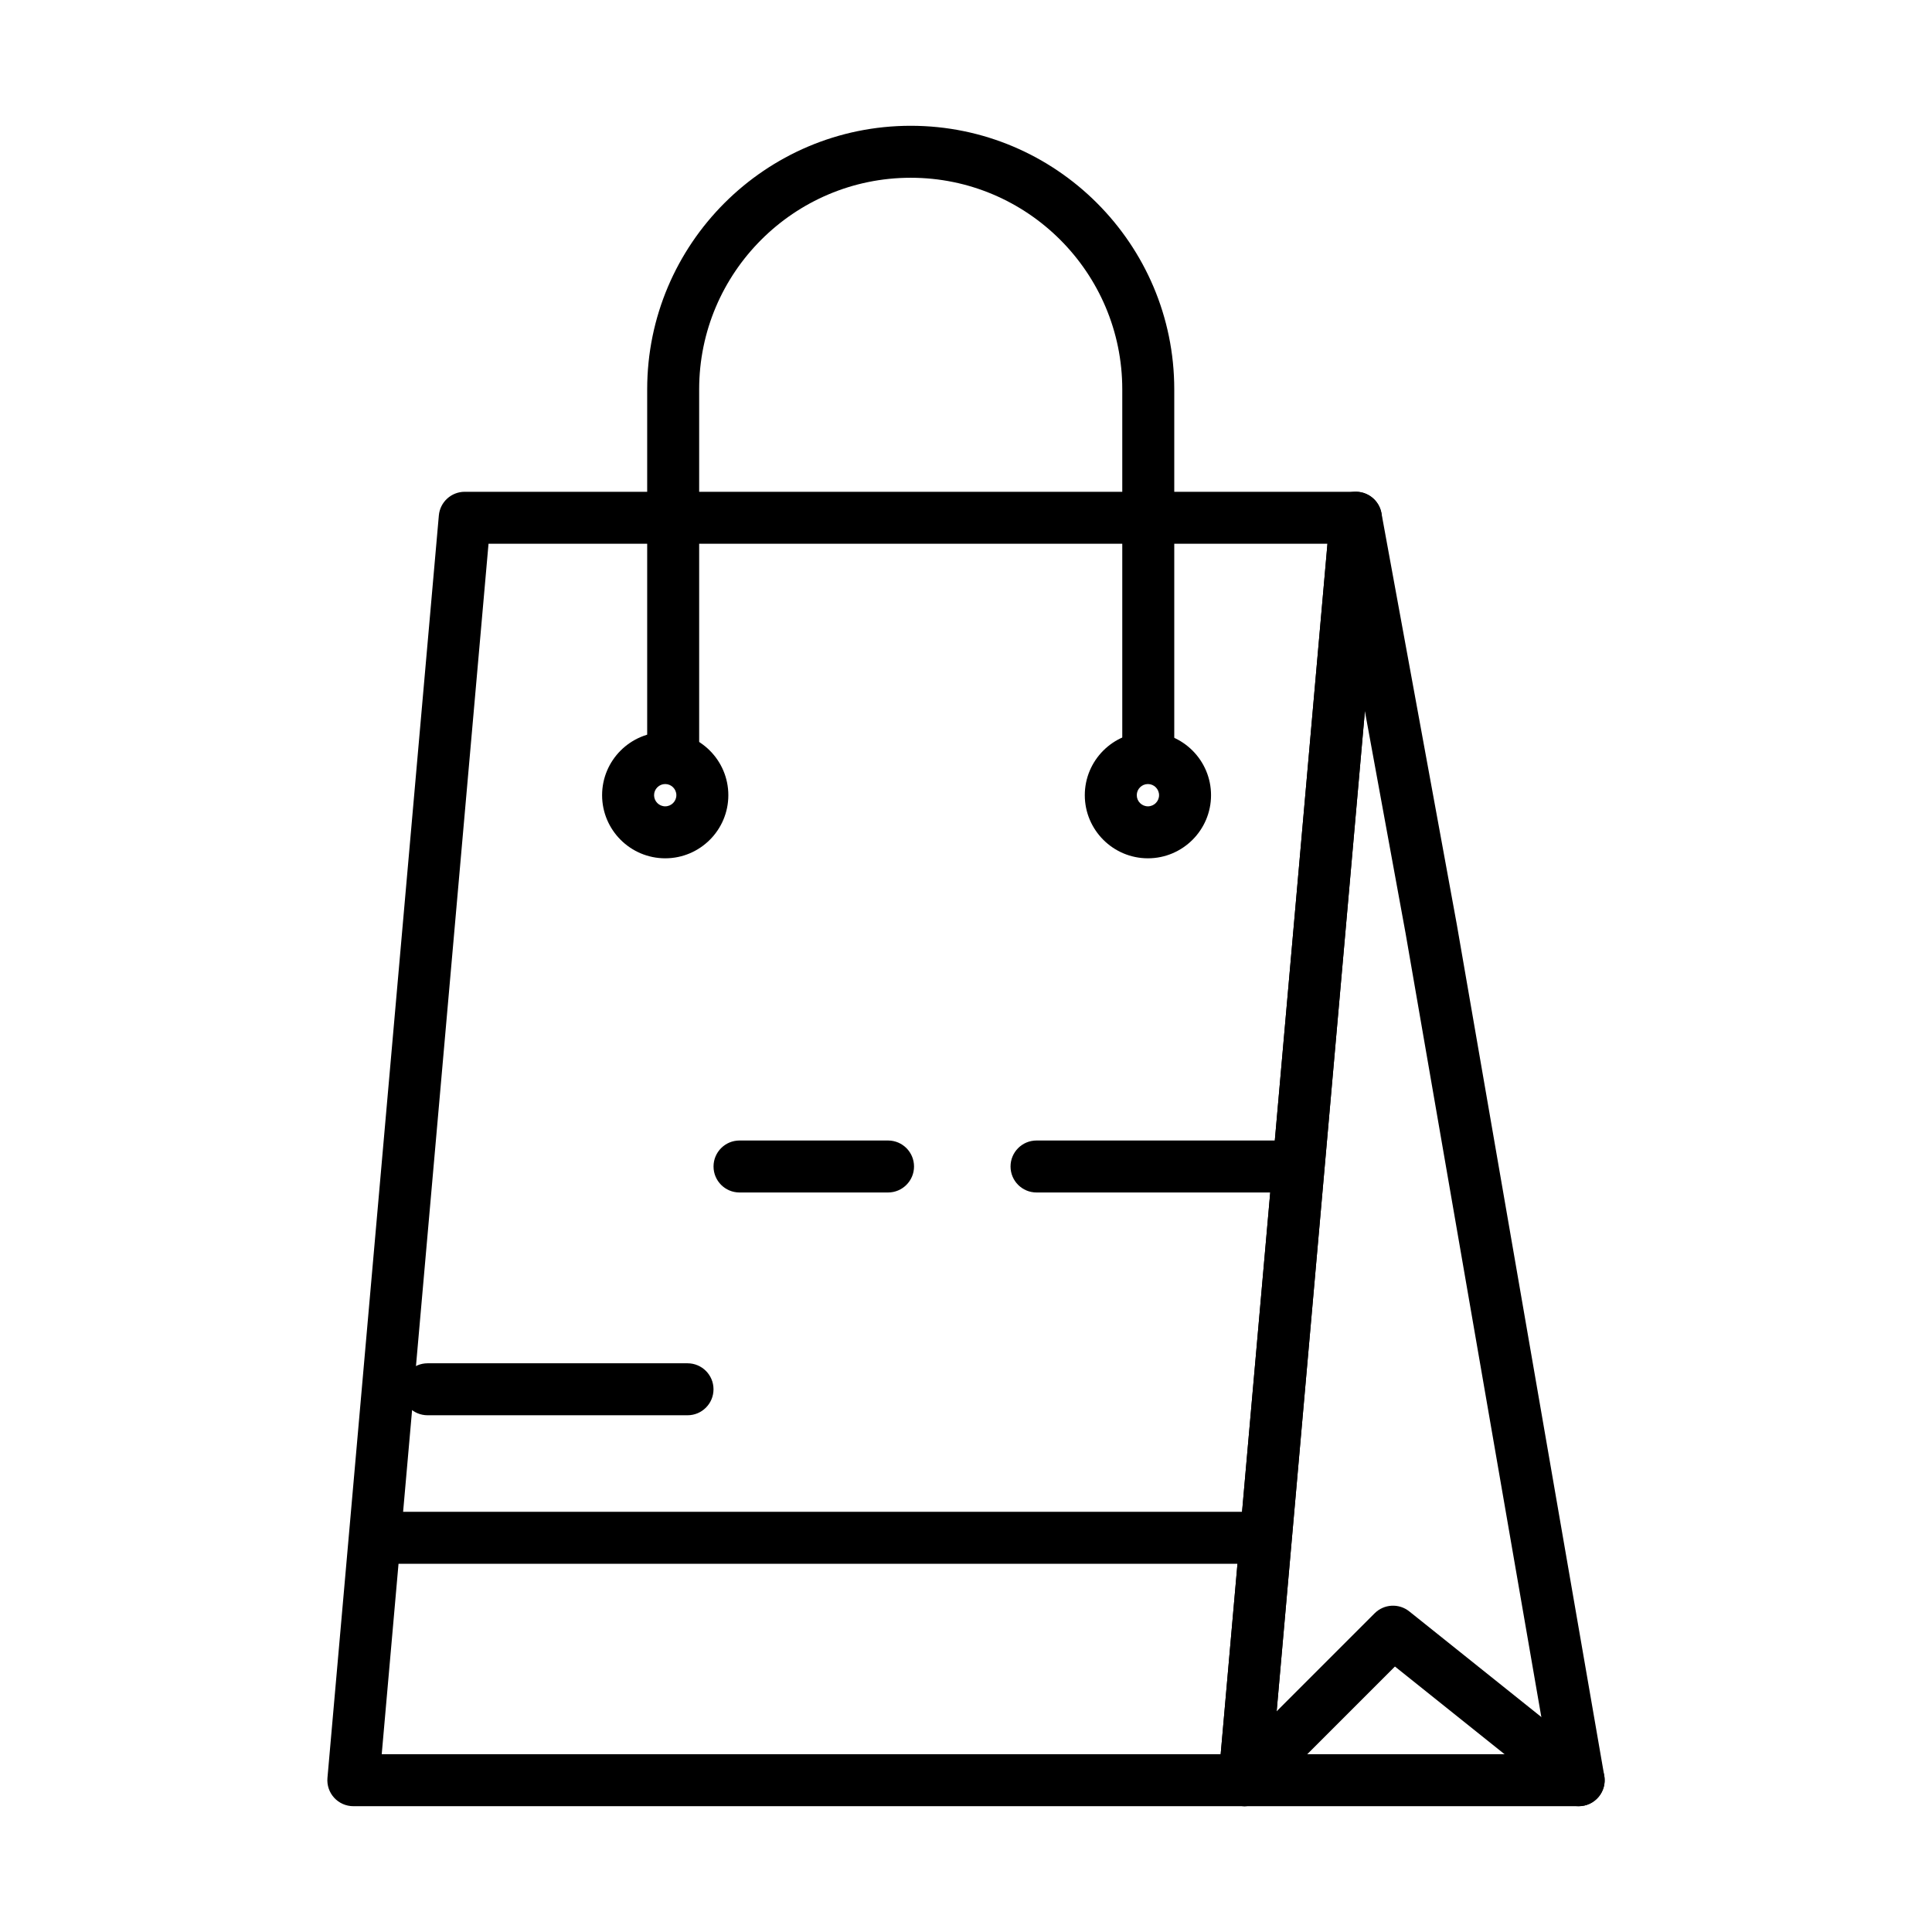
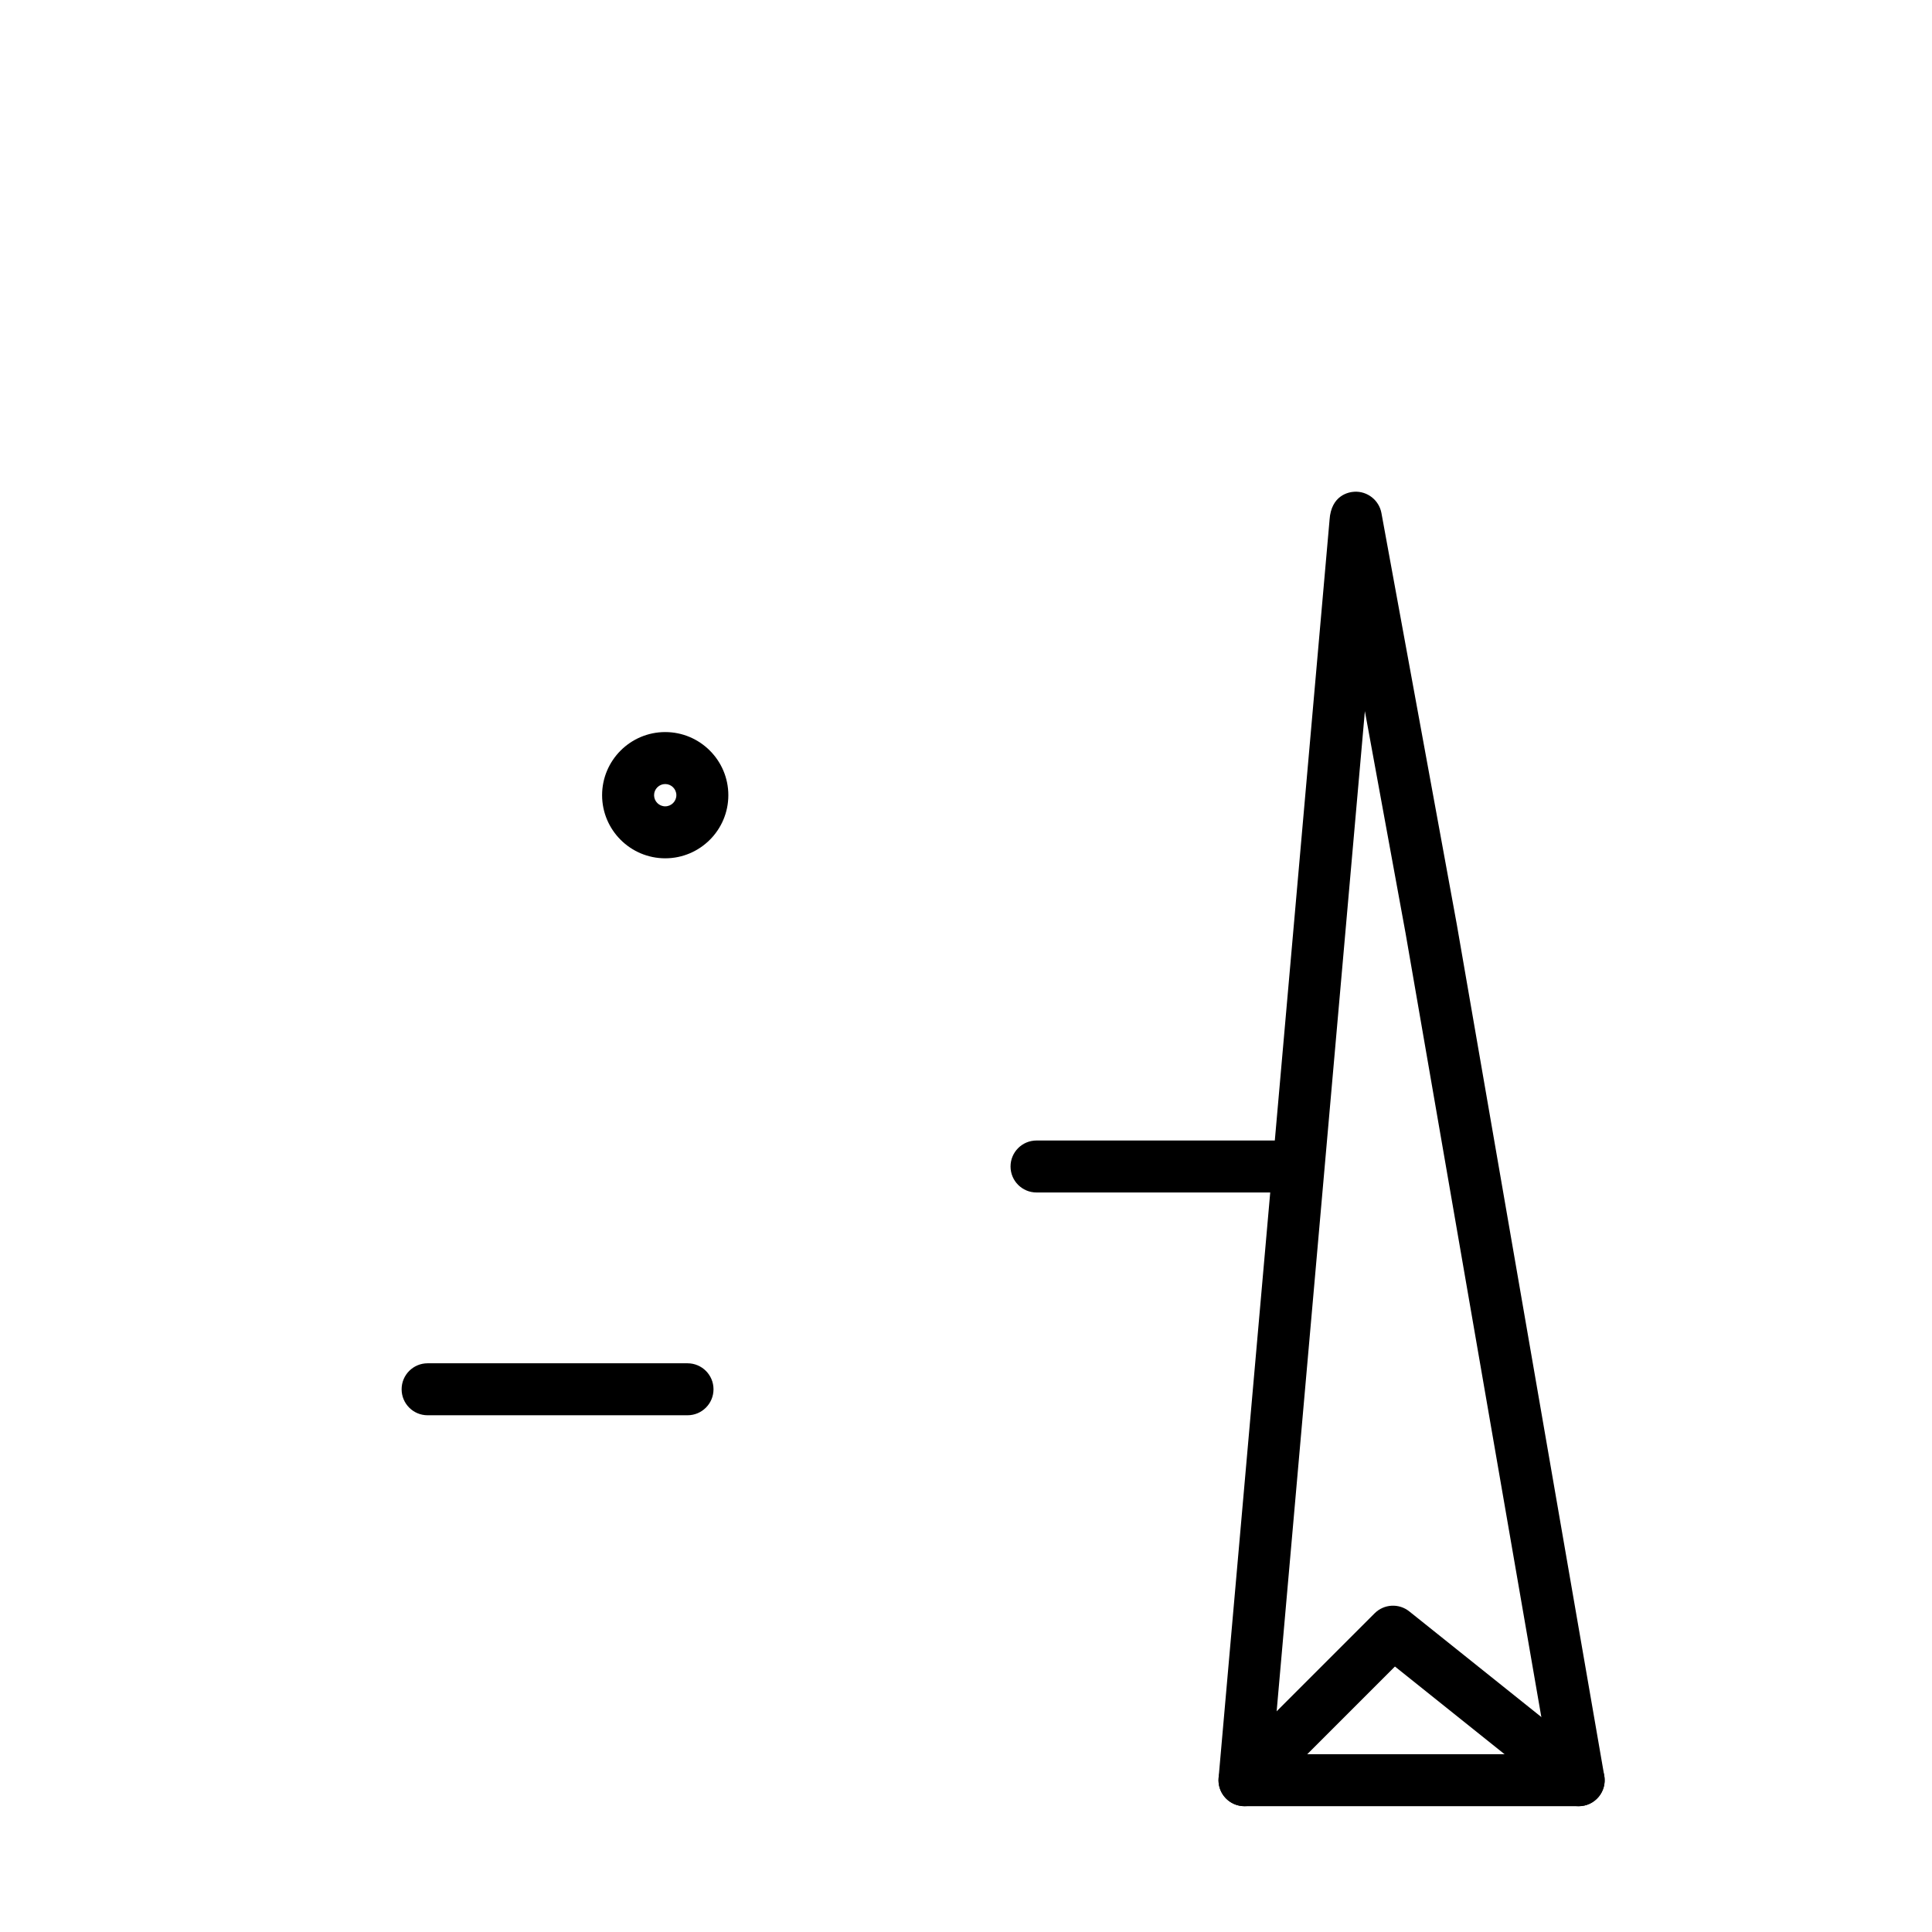
<svg xmlns="http://www.w3.org/2000/svg" fill="#000000" width="800px" height="800px" version="1.1" viewBox="144 144 512 512">
  <g>
-     <path d="m473.8 622.66h-236.16c-1.93 0-3.777-0.812-5.082-2.234-1.305-1.426-1.953-3.332-1.781-5.258l29.52-334.56c0.312-3.555 3.293-6.281 6.863-6.281h236.16c1.934 0 3.777 0.812 5.082 2.238 1.305 1.426 1.949 3.332 1.781 5.258l-29.52 334.56c-0.312 3.551-3.293 6.277-6.863 6.277zm-228.64-13.773h222.33l28.305-320.79h-222.33z" />
    <path d="m562.36 622.66h-88.559c-1.934 0-3.777-0.812-5.082-2.234-1.305-1.426-1.949-3.332-1.781-5.258l29.387-333.16 0.016-0.219c0.426-6.602 5.129-7.391 6.562-7.473 3.457-0.203 6.559 2.231 7.191 5.648l19.977 109.04 39.078 225.6c0.348 2.004-0.207 4.055-1.516 5.609-1.312 1.559-3.242 2.453-5.273 2.453zm-81.039-13.773h72.855l-37.668-217.47-10.801-58.961z" />
-     <path d="m448.3 351.35c-3.805 0-6.887-3.082-6.887-6.887v-97.289c0-30.914-25.148-56.066-56.062-56.066-30.914 0-56.066 25.152-56.066 56.066v97.289c0 3.805-3.082 6.887-6.887 6.887-3.805 0-6.887-3.082-6.887-6.887v-97.289c0-38.512 31.328-69.84 69.84-69.84 38.512 0 69.84 31.332 69.84 69.84v97.289c0 3.801-3.086 6.887-6.891 6.887z" />
-     <path d="m478.52 558.42h-231.04c-3.805 0-6.887-3.082-6.887-6.887 0-3.805 3.082-6.887 6.887-6.887h231.04c3.805 0 6.887 3.082 6.887 6.887 0.004 3.805-3.078 6.887-6.883 6.887z" />
    <path d="m562.36 622.66c-1.508 0-3.027-0.492-4.297-1.508l-44.387-35.508-35 35c-2.691 2.688-7.051 2.688-9.742 0-2.688-2.691-2.688-7.051 0-9.742l39.359-39.359c2.481-2.481 6.43-2.703 9.176-0.508l49.199 39.359c2.973 2.375 3.453 6.711 1.074 9.68-1.359 1.703-3.363 2.586-5.383 2.586z" />
    <path d="m326.2 519.06h-68.879c-3.805 0-6.887-3.082-6.887-6.887 0-3.805 3.082-6.887 6.887-6.887h68.879c3.805 0 6.887 3.082 6.887 6.887 0 3.805-3.082 6.887-6.887 6.887z" />
    <path d="m487.57 460.02h-68.879c-3.805 0-6.887-3.082-6.887-6.887 0-3.805 3.082-6.887 6.887-6.887h68.879c3.805 0 6.887 3.082 6.887 6.887 0 3.801-3.082 6.887-6.887 6.887z" />
    <path d="m320.29 371.46c-9.223 0-16.727-7.504-16.727-16.727s7.504-16.727 16.727-16.727c9.223 0 16.727 7.504 16.727 16.727 0.004 9.223-7.5 16.727-16.727 16.727zm0-19.68c-1.629 0-2.953 1.324-2.953 2.953s1.324 2.953 2.953 2.953c1.629 0 2.953-1.324 2.953-2.953s-1.324-2.953-2.953-2.953z" />
-     <path d="m448.21 371.46c-9.223 0-16.727-7.504-16.727-16.727s7.504-16.727 16.727-16.727 16.727 7.504 16.727 16.727-7.504 16.727-16.727 16.727zm0-19.68c-1.629 0-2.953 1.324-2.953 2.953s1.324 2.953 2.953 2.953 2.953-1.324 2.953-2.953-1.324-2.953-2.953-2.953z" />
-     <path d="m379.34 460.02h-39.359c-3.805 0-6.887-3.082-6.887-6.887 0-3.805 3.082-6.887 6.887-6.887h39.359c3.805 0 6.887 3.082 6.887 6.887 0 3.801-3.086 6.887-6.887 6.887z" />
  </g>
</svg>